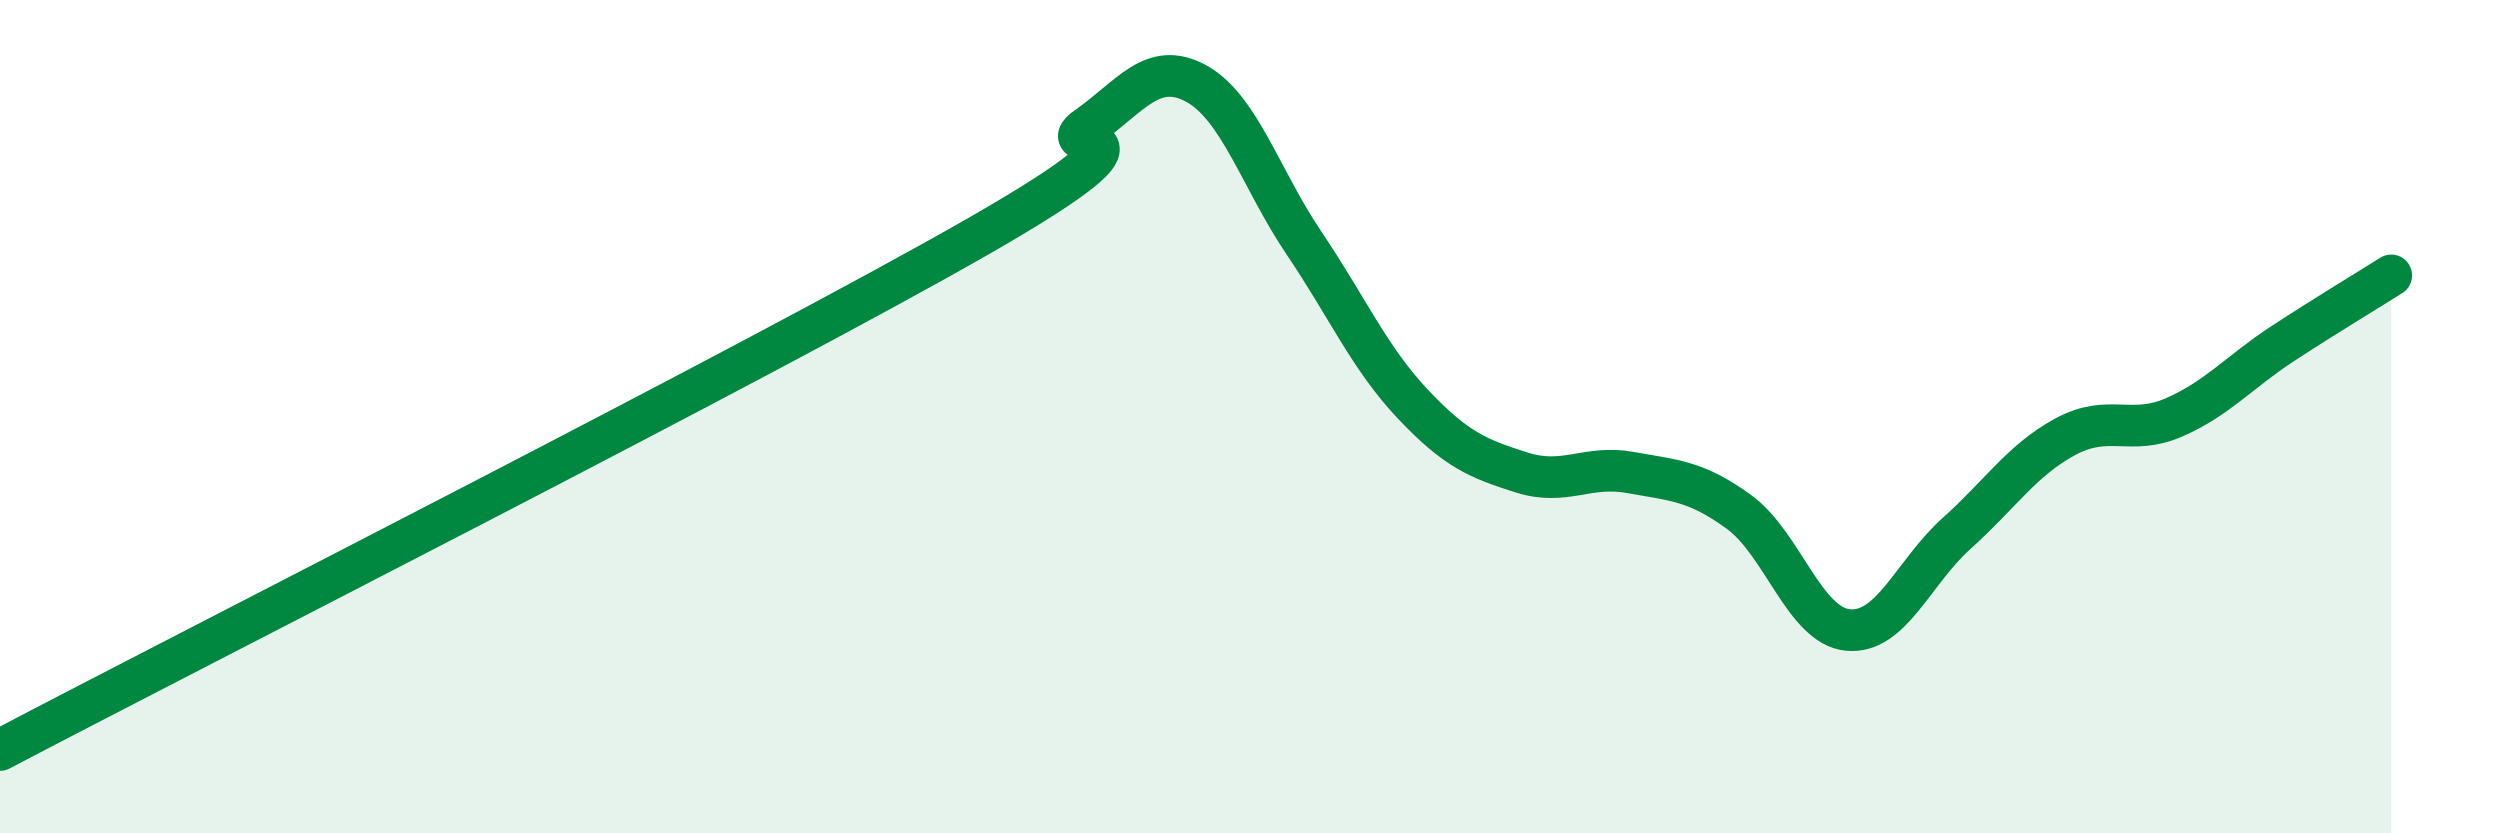
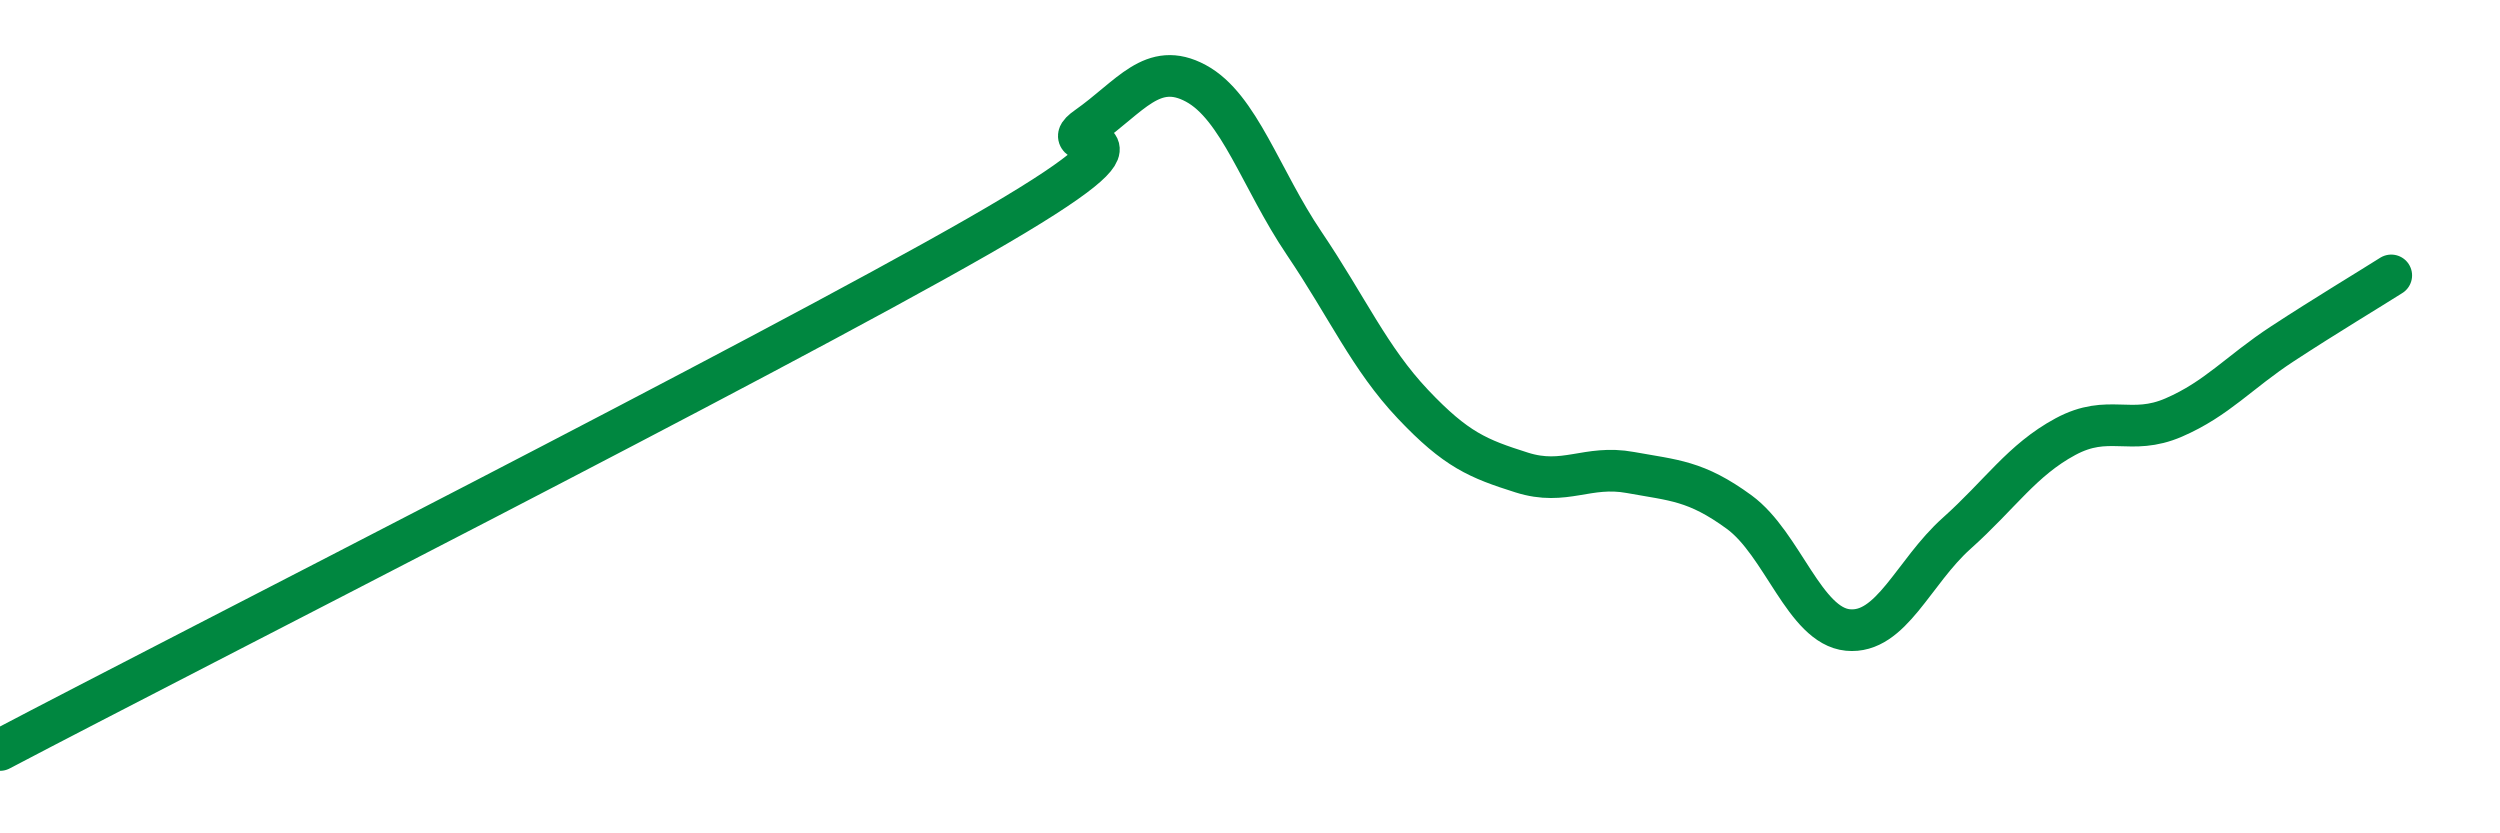
<svg xmlns="http://www.w3.org/2000/svg" width="60" height="20" viewBox="0 0 60 20">
-   <path d="M 0,18 C 4.7,15.53 18.26,8.66 23.48,5.67 C 28.7,2.68 25.05,3.78 26.09,3.05 C 27.13,2.32 27.66,1.44 28.7,2 C 29.74,2.56 30.26,4.3 31.3,5.84 C 32.34,7.38 32.87,8.6 33.91,9.7 C 34.95,10.8 35.48,11.01 36.52,11.34 C 37.56,11.67 38.09,11.15 39.13,11.34 C 40.17,11.53 40.7,11.53 41.74,12.29 C 42.78,13.05 43.31,15.02 44.35,15.12 C 45.39,15.22 45.92,13.73 46.96,12.8 C 48,11.87 48.53,11.04 49.57,10.48 C 50.61,9.92 51.13,10.47 52.17,10.02 C 53.21,9.57 53.74,8.93 54.78,8.25 C 55.82,7.57 56.87,6.94 57.39,6.61L57.39 20L0 20Z" fill="#008740" opacity="0.1" stroke-linecap="round" stroke-linejoin="round" />
  <path d="M 0,18 C 4.7,15.53 18.26,8.66 23.48,5.67 C 28.7,2.68 25.05,3.78 26.09,3.05 C 27.13,2.32 27.66,1.44 28.7,2 C 29.74,2.56 30.26,4.3 31.3,5.84 C 32.34,7.38 32.87,8.6 33.91,9.7 C 34.95,10.8 35.48,11.01 36.52,11.34 C 37.56,11.67 38.09,11.15 39.13,11.34 C 40.17,11.53 40.7,11.53 41.74,12.29 C 42.78,13.05 43.31,15.02 44.35,15.12 C 45.39,15.22 45.92,13.73 46.96,12.8 C 48,11.87 48.53,11.04 49.57,10.48 C 50.61,9.92 51.13,10.47 52.17,10.02 C 53.21,9.57 53.74,8.93 54.78,8.25 C 55.82,7.57 56.87,6.94 57.39,6.61" stroke="#008740" stroke-width="1" fill="none" stroke-linecap="round" stroke-linejoin="round" />
</svg>